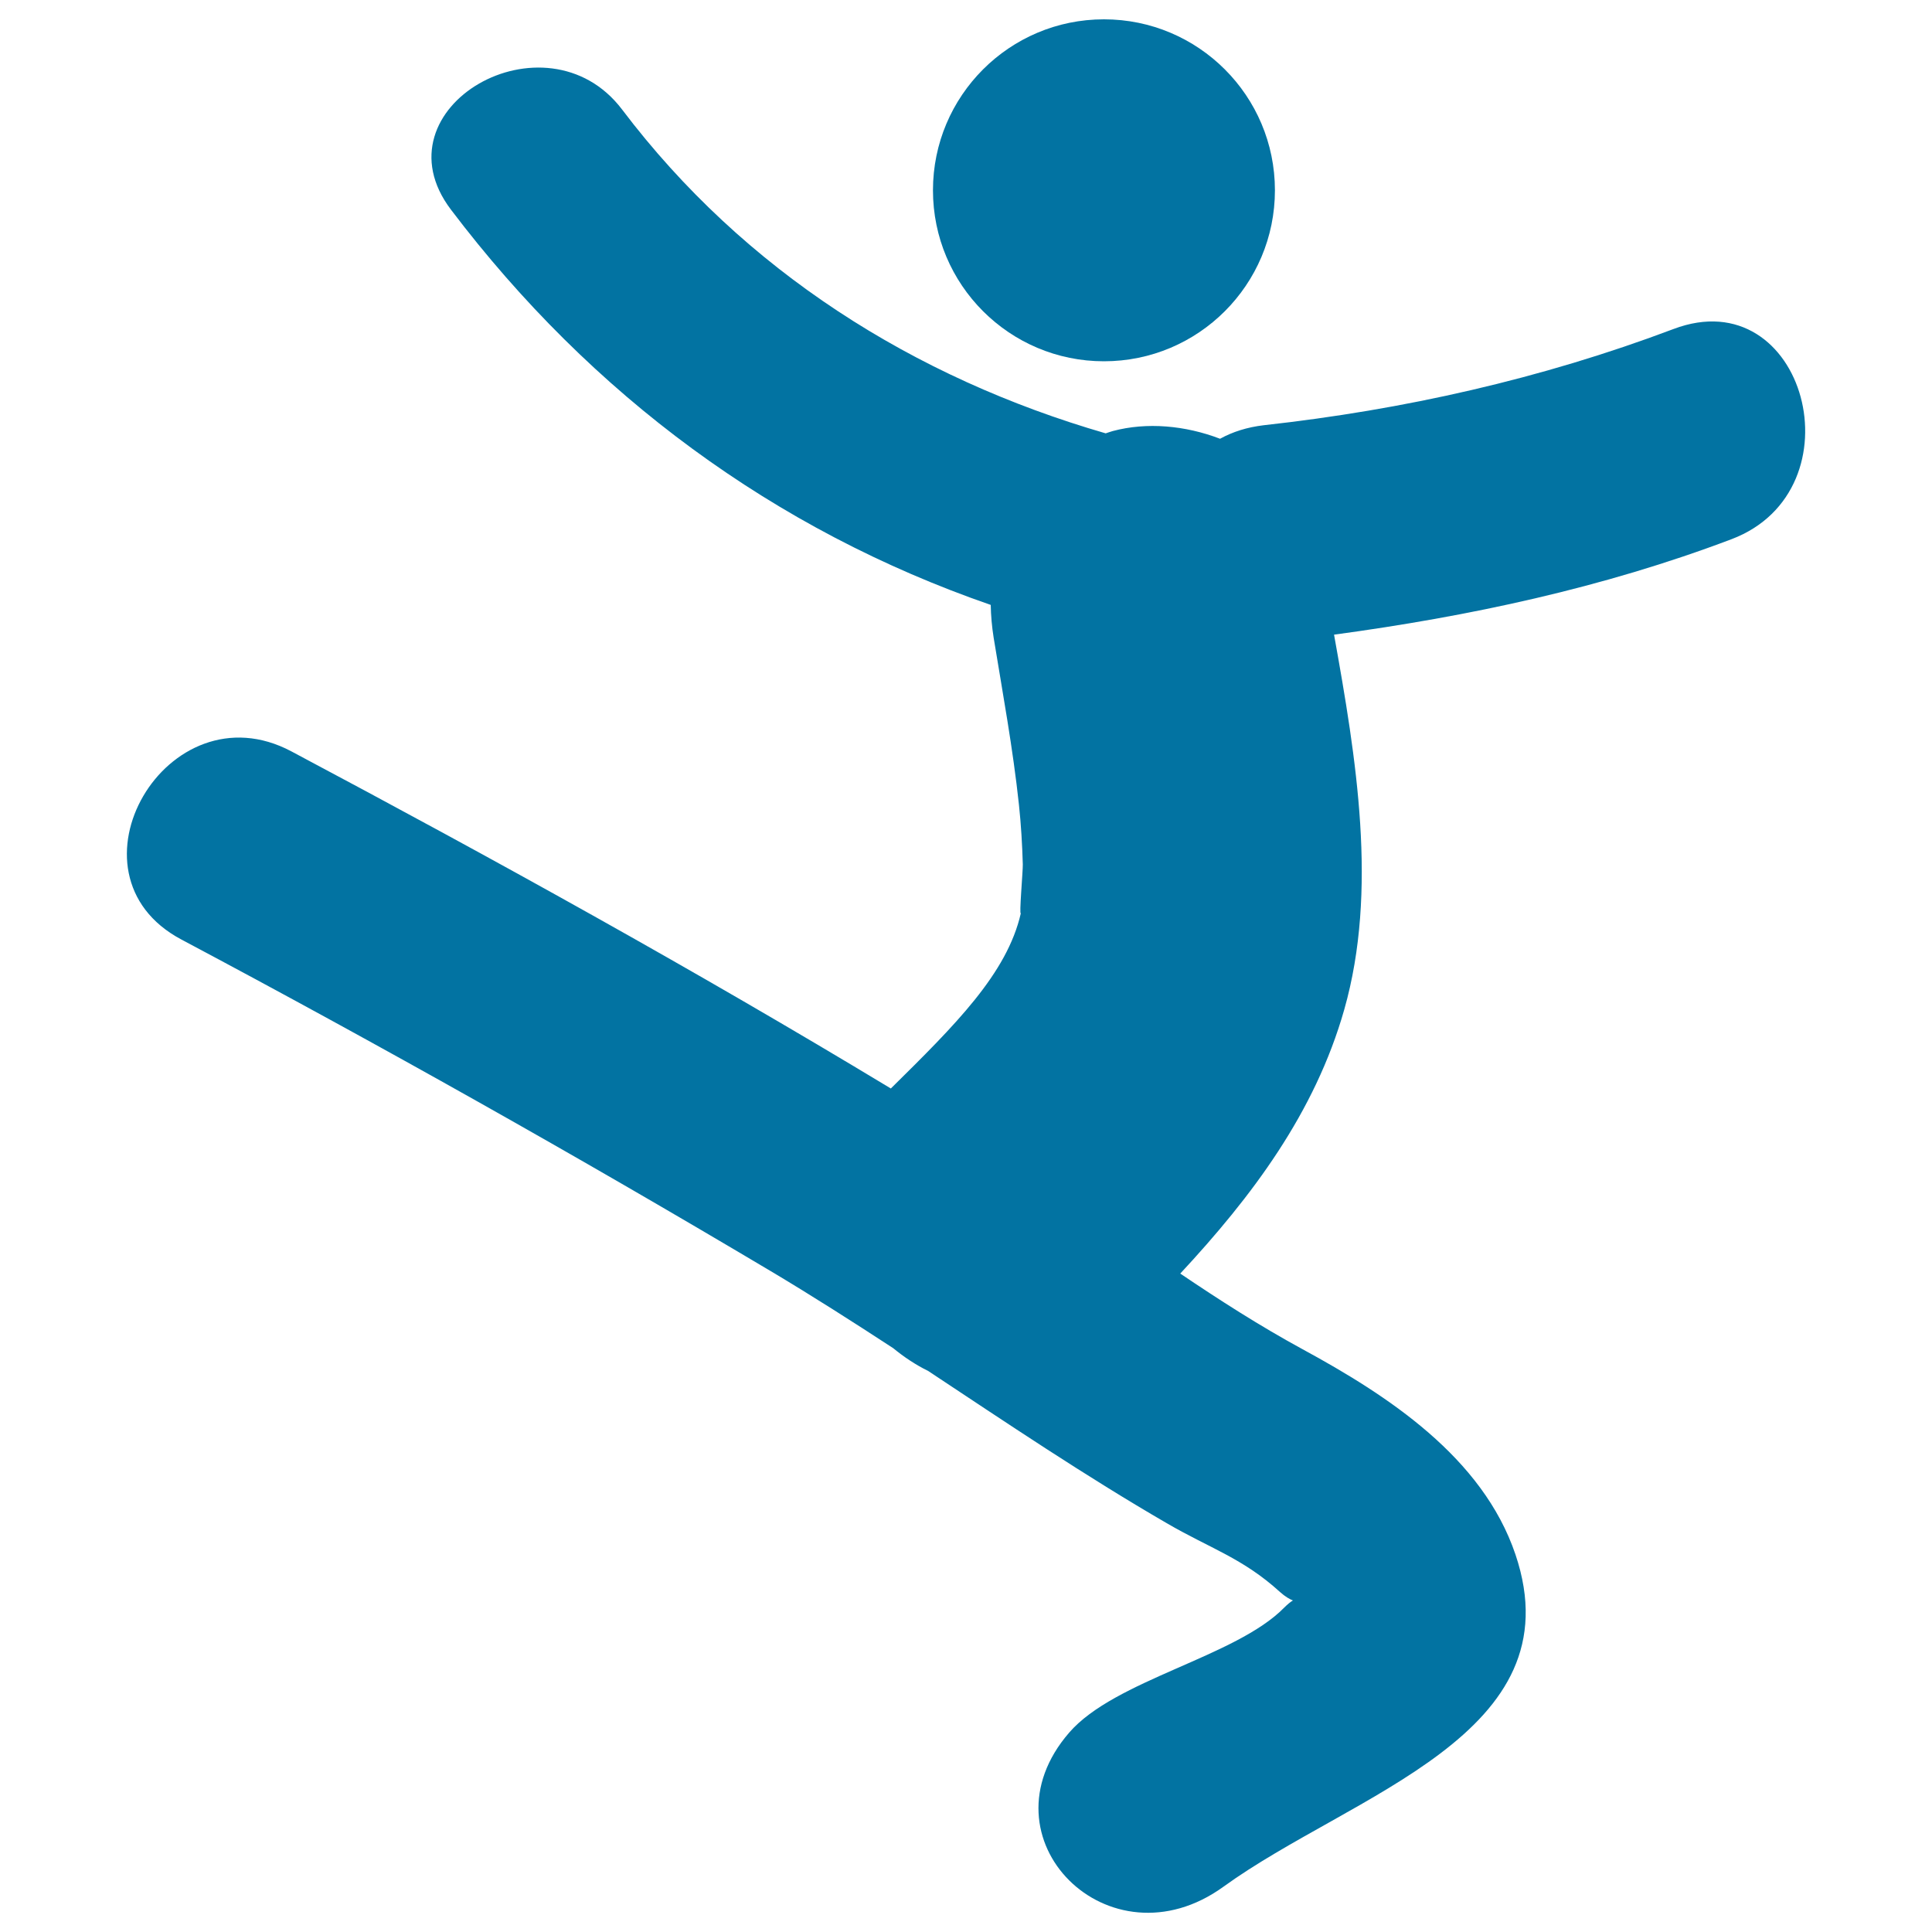
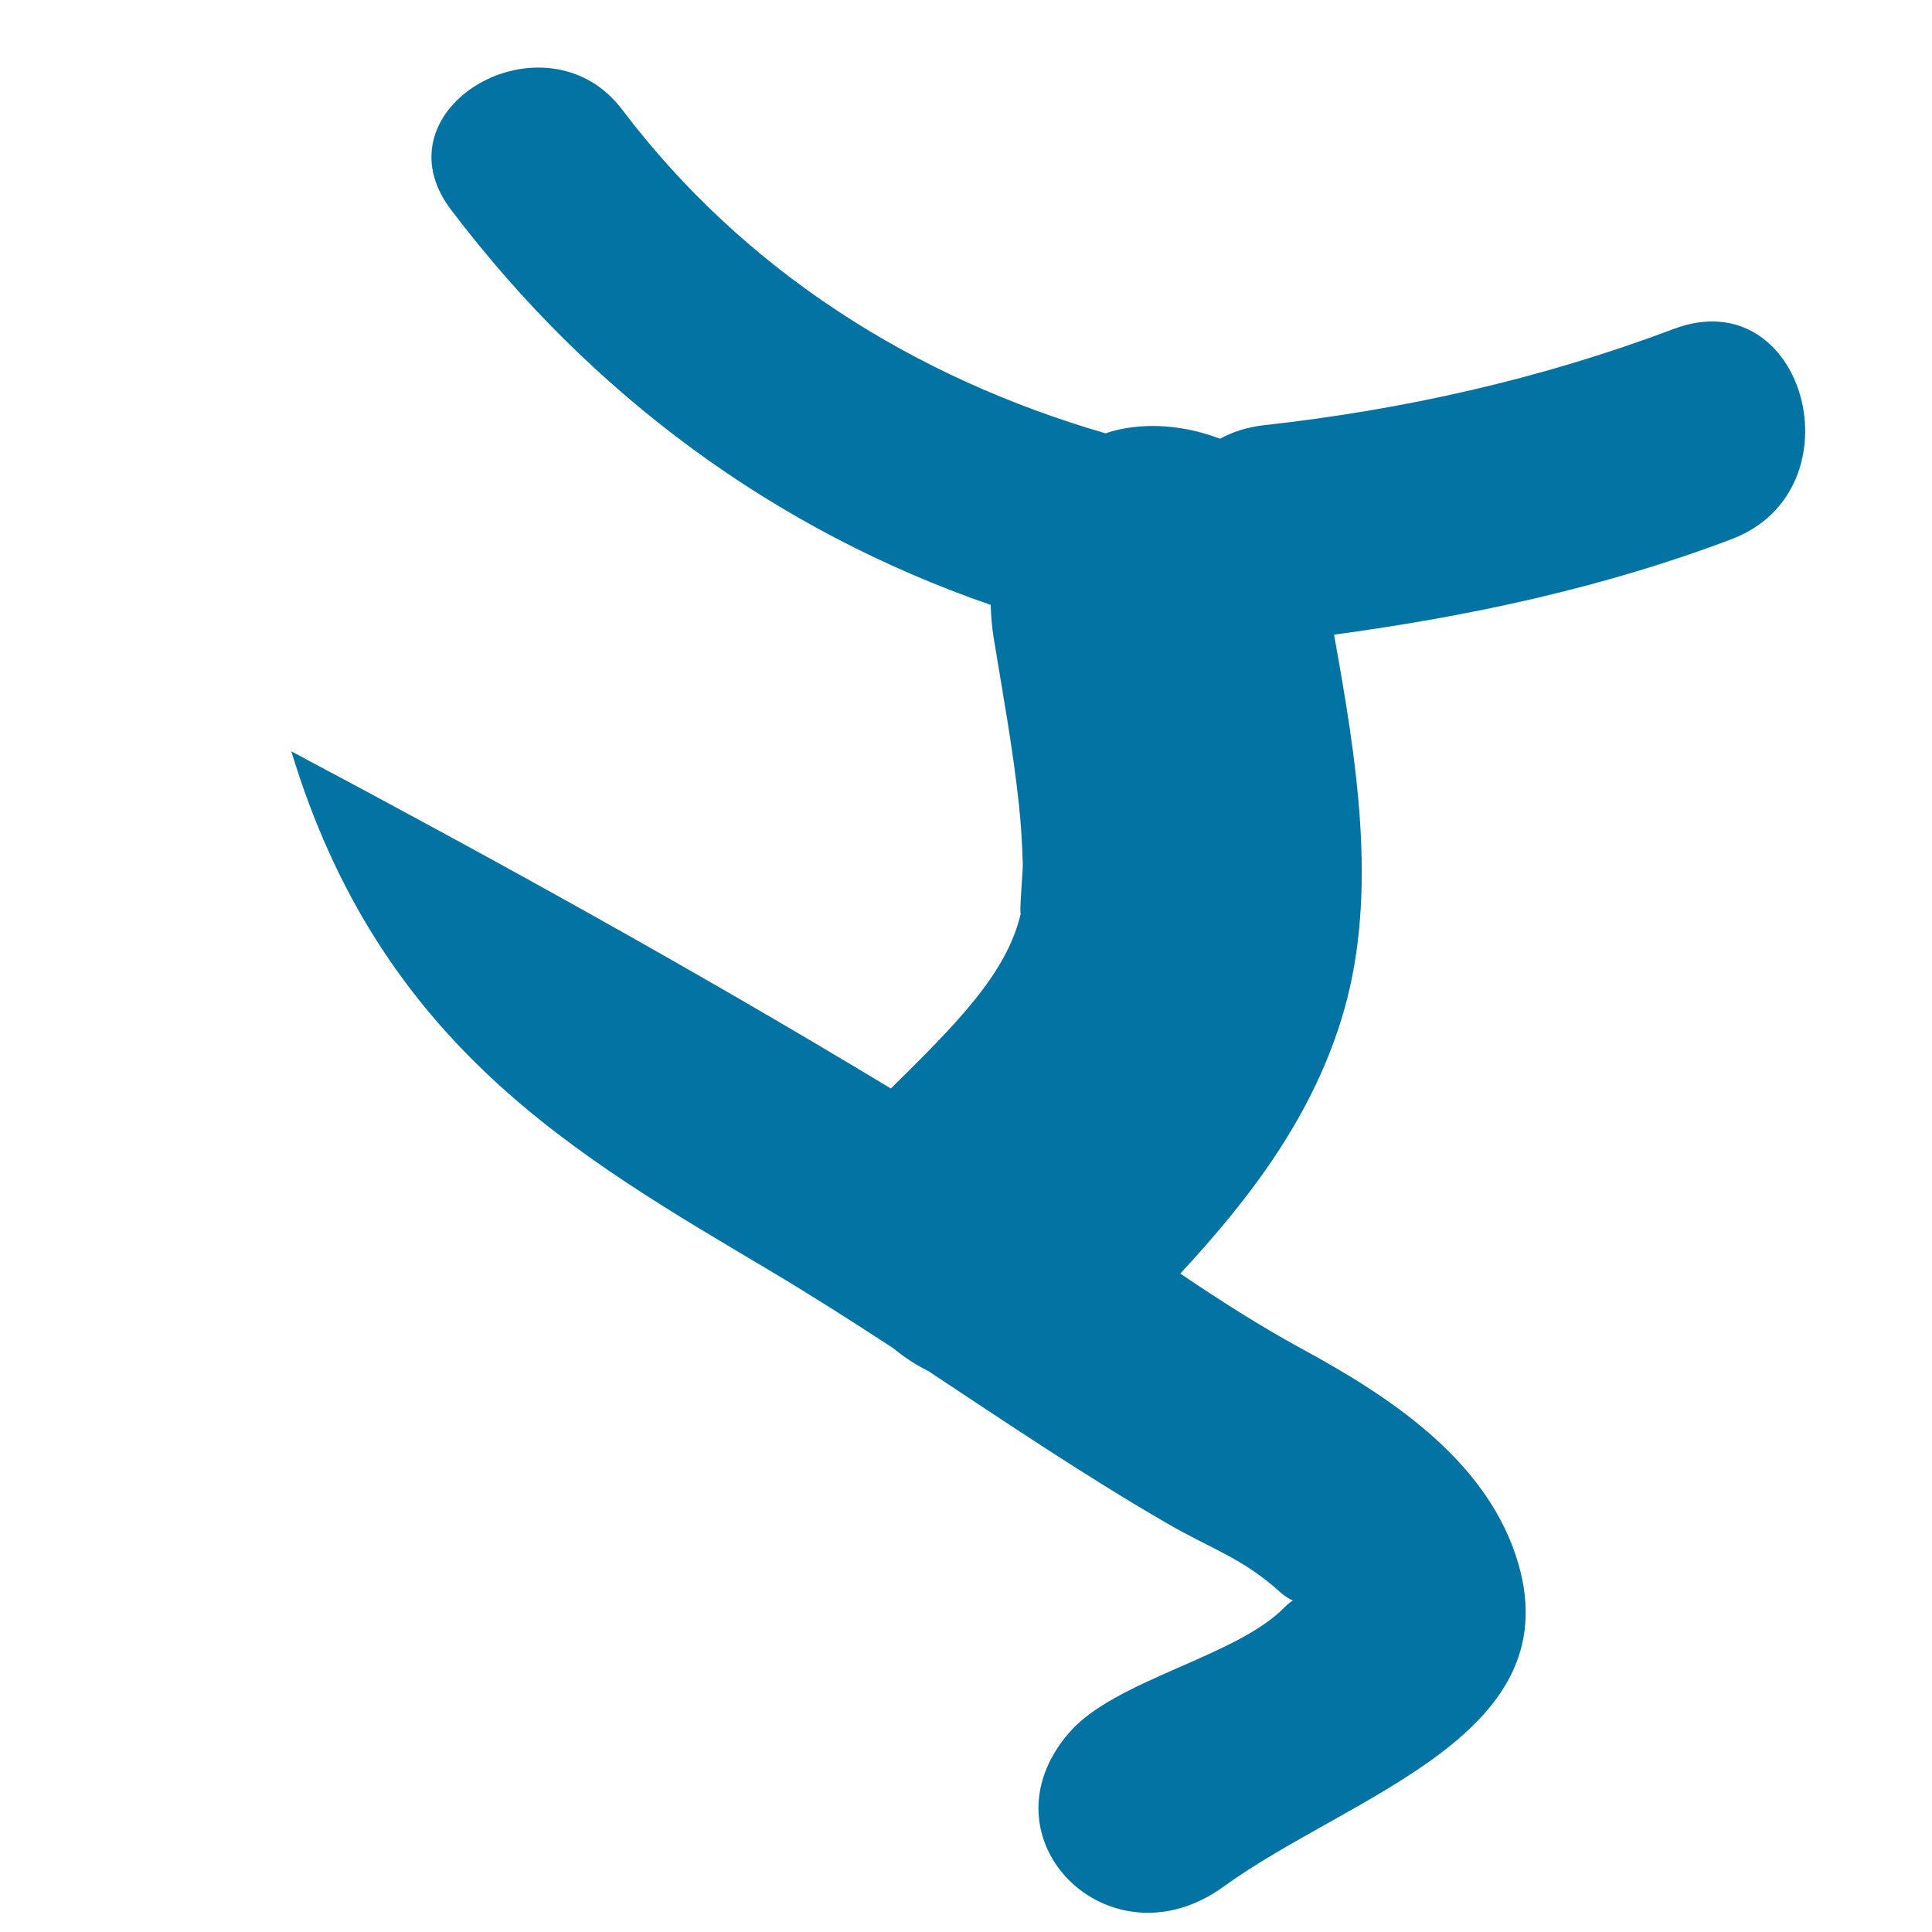
<svg xmlns="http://www.w3.org/2000/svg" viewBox="0 0 1000 1000" style="fill:#0273a2">
  <title>Jumping Dancer SVG icon</title>
  <g>
    <g>
-       <path d="M866.2,170.3c-68.4,25.8-139.6,41.8-212.1,49.8c-8.5,1-16.1,3.4-22.6,7c-18-6.9-37.9-8.7-55.5-4c-1.2,0.3-2.4,0.8-3.7,1.2C473.2,195.6,385.2,140.2,322,56.7c-39.4-52-128.6-1-88.6,51.8c72.8,96.1,167.5,165.9,279.4,204.6c0.1,5.6,0.6,11.2,1.5,16.9c4.7,28.8,10,57.5,13.1,86.5c1.1,10.3,1.7,20.6,2,30.9c0.1,3.1-2,27.1-1,25.2c-7.1,31.4-34.2,58.1-67.3,90.8C359.5,502,255.4,444.5,150.8,388.9c-64.2-34.1-121.2,63.3-56.9,97.4C196.8,541,298.5,598.2,398.7,657.8c21.5,12.8,42.6,26.3,63.6,40c5.6,4.6,11.6,8.6,18.1,11.8c40.8,27,81.4,54.4,123.5,78.8c22.3,13,39.4,18.1,58.6,35.6c2.8,2.5,5,3.7,6.7,4.4c-1.2,0.7-2.7,1.9-4.5,3.7c-25.1,25.6-87.6,37.3-111.3,64.7c-47.4,54.7,20.7,122.5,79.8,79.8c66.5-48.2,182.7-78.6,151.2-172c-17-50.3-66.1-82.3-110.3-106.3c-22.4-12.2-43.2-25.6-63.2-39.1c37.1-39.9,69.7-83.2,84.9-136.7c17.5-61.7,6.2-130-5.3-194c70.1-9.5,139.1-24.2,205.7-49.4C963.5,253.6,934.4,144.5,866.2,170.3z" />
-       <circle cx="571.4" cy="98.5" r="88.5" />
+       <path d="M866.2,170.3c-68.4,25.8-139.6,41.8-212.1,49.8c-8.5,1-16.1,3.4-22.6,7c-18-6.9-37.9-8.7-55.5-4c-1.2,0.3-2.4,0.8-3.7,1.2C473.2,195.6,385.2,140.2,322,56.7c-39.4-52-128.6-1-88.6,51.8c72.8,96.1,167.5,165.9,279.4,204.6c0.1,5.6,0.6,11.2,1.5,16.9c4.7,28.8,10,57.5,13.1,86.5c1.1,10.3,1.7,20.6,2,30.9c0.1,3.1-2,27.1-1,25.2c-7.1,31.4-34.2,58.1-67.3,90.8C359.5,502,255.4,444.5,150.8,388.9C196.8,541,298.5,598.2,398.7,657.8c21.5,12.8,42.6,26.3,63.6,40c5.6,4.6,11.6,8.6,18.1,11.8c40.8,27,81.4,54.4,123.5,78.8c22.3,13,39.4,18.1,58.6,35.6c2.8,2.5,5,3.7,6.7,4.4c-1.2,0.7-2.7,1.9-4.5,3.7c-25.1,25.6-87.6,37.3-111.3,64.7c-47.4,54.7,20.7,122.5,79.8,79.8c66.5-48.2,182.7-78.6,151.2-172c-17-50.3-66.1-82.3-110.3-106.3c-22.4-12.2-43.2-25.6-63.2-39.1c37.1-39.9,69.7-83.2,84.9-136.7c17.5-61.7,6.2-130-5.3-194c70.1-9.5,139.1-24.2,205.7-49.4C963.5,253.6,934.4,144.5,866.2,170.3z" />
    </g>
  </g>
</svg>